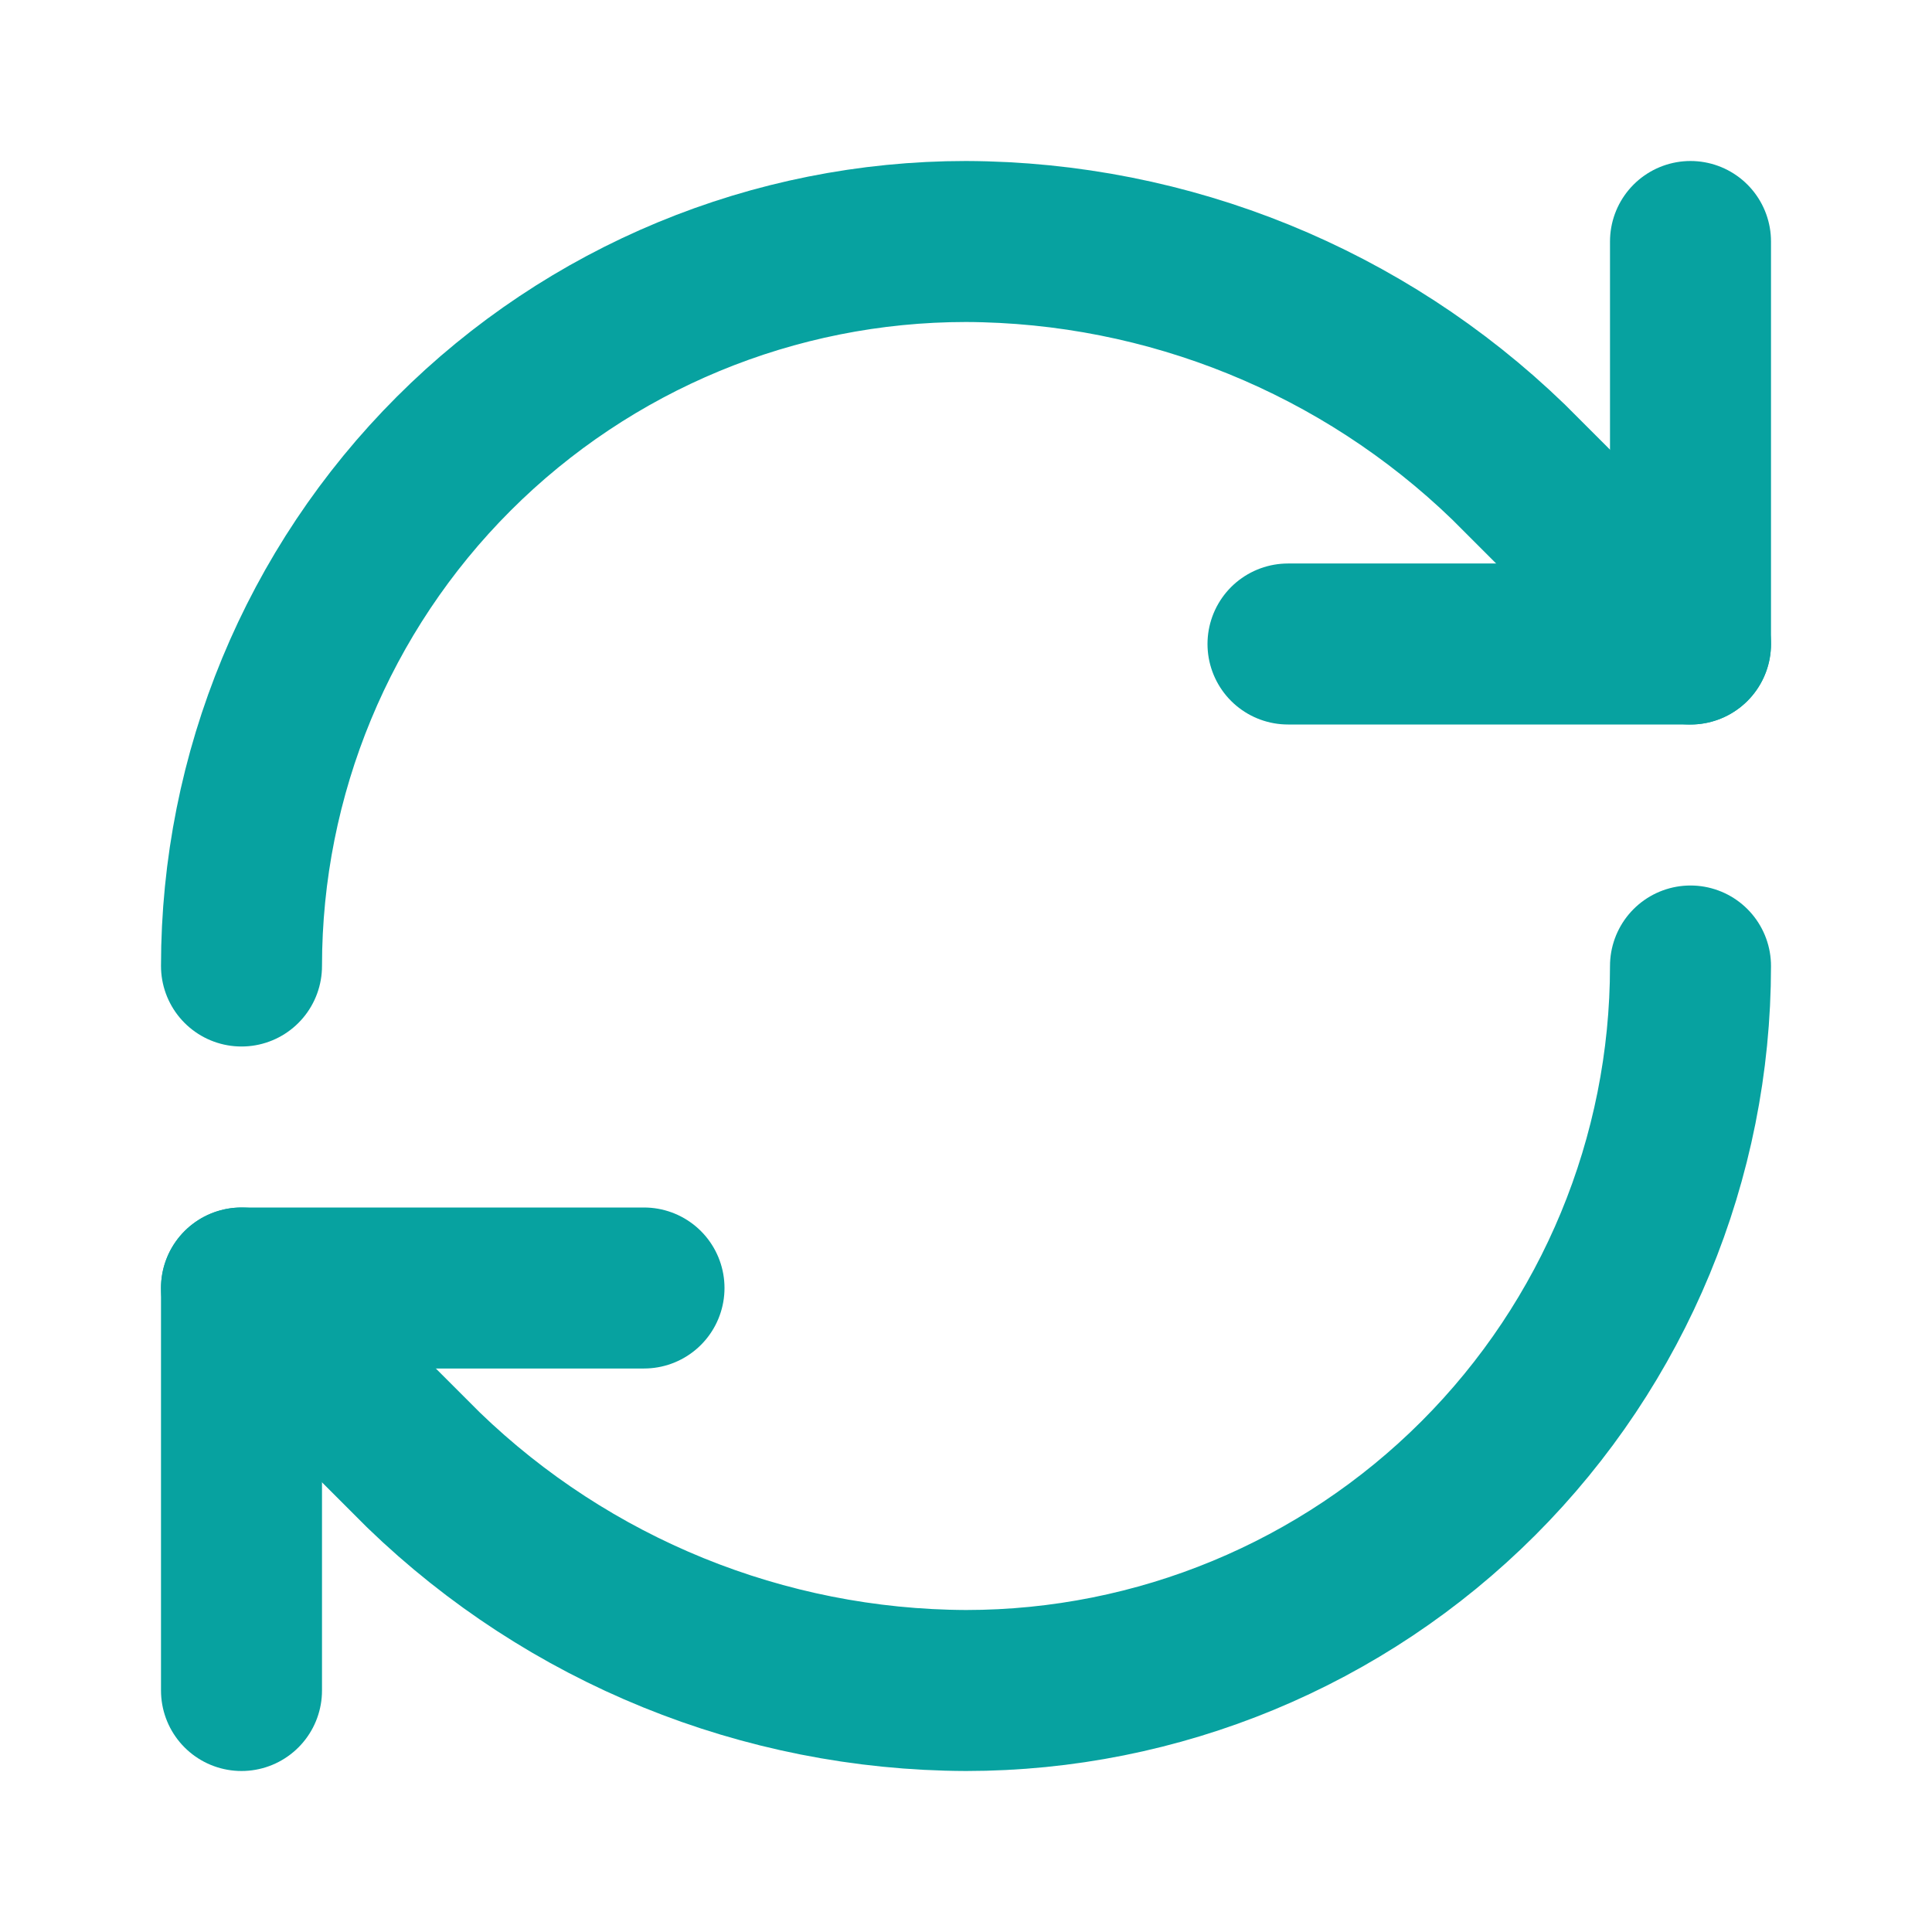
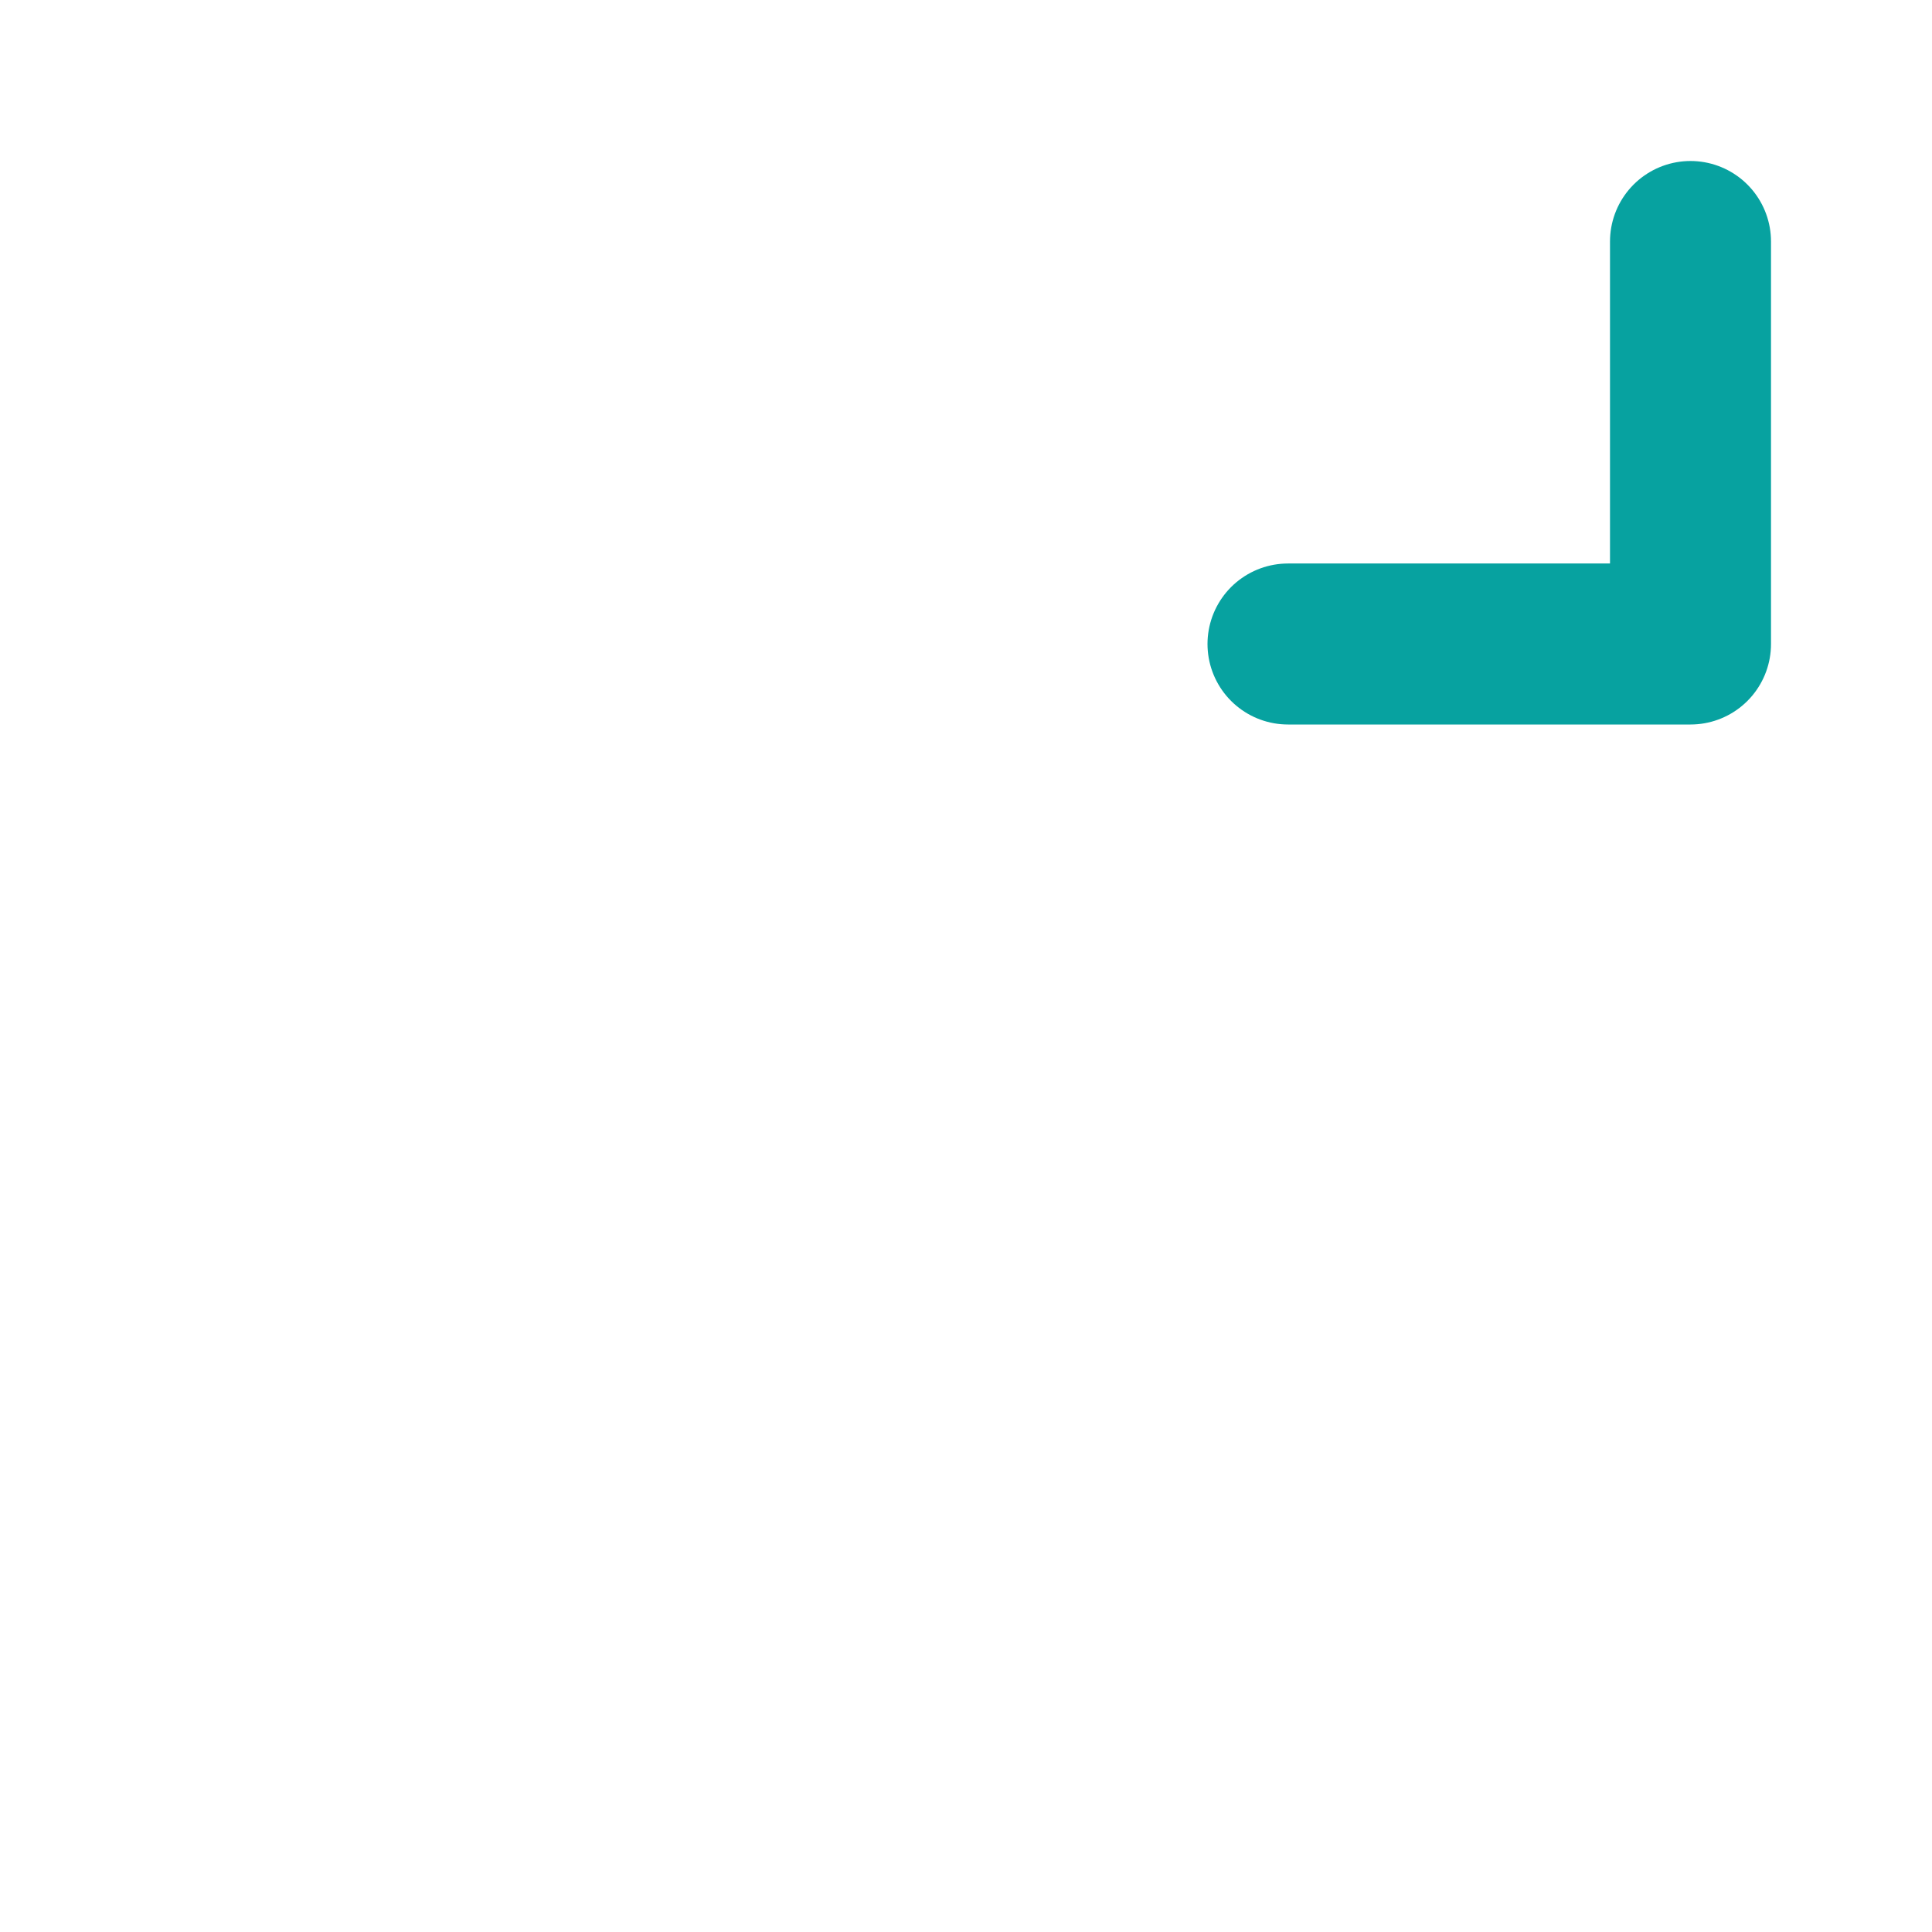
<svg xmlns="http://www.w3.org/2000/svg" width="24" height="24" viewBox="0 0 24 24" fill="none">
-   <path d="M3 12C3 9.613 3.948 7.324 5.636 5.636C7.324 3.948 9.613 3 12 3C14.516 3.009 16.931 3.991 18.74 5.74L21 8" stroke="#07A2A0" stroke-width="2" stroke-linecap="round" stroke-linejoin="round" />
  <path d="M21 3V8H16" stroke="#07A2A0" stroke-width="2" stroke-linecap="round" stroke-linejoin="round" />
-   <path d="M21 12C21 14.387 20.052 16.676 18.364 18.364C16.676 20.052 14.387 21 12 21C9.484 20.991 7.069 20.009 5.26 18.26L3 16" stroke="#07A2A0" stroke-width="2" stroke-linecap="round" stroke-linejoin="round" />
-   <path d="M8 16H3V21" stroke="#07A2A0" stroke-width="2" stroke-linecap="round" stroke-linejoin="round" />
</svg>